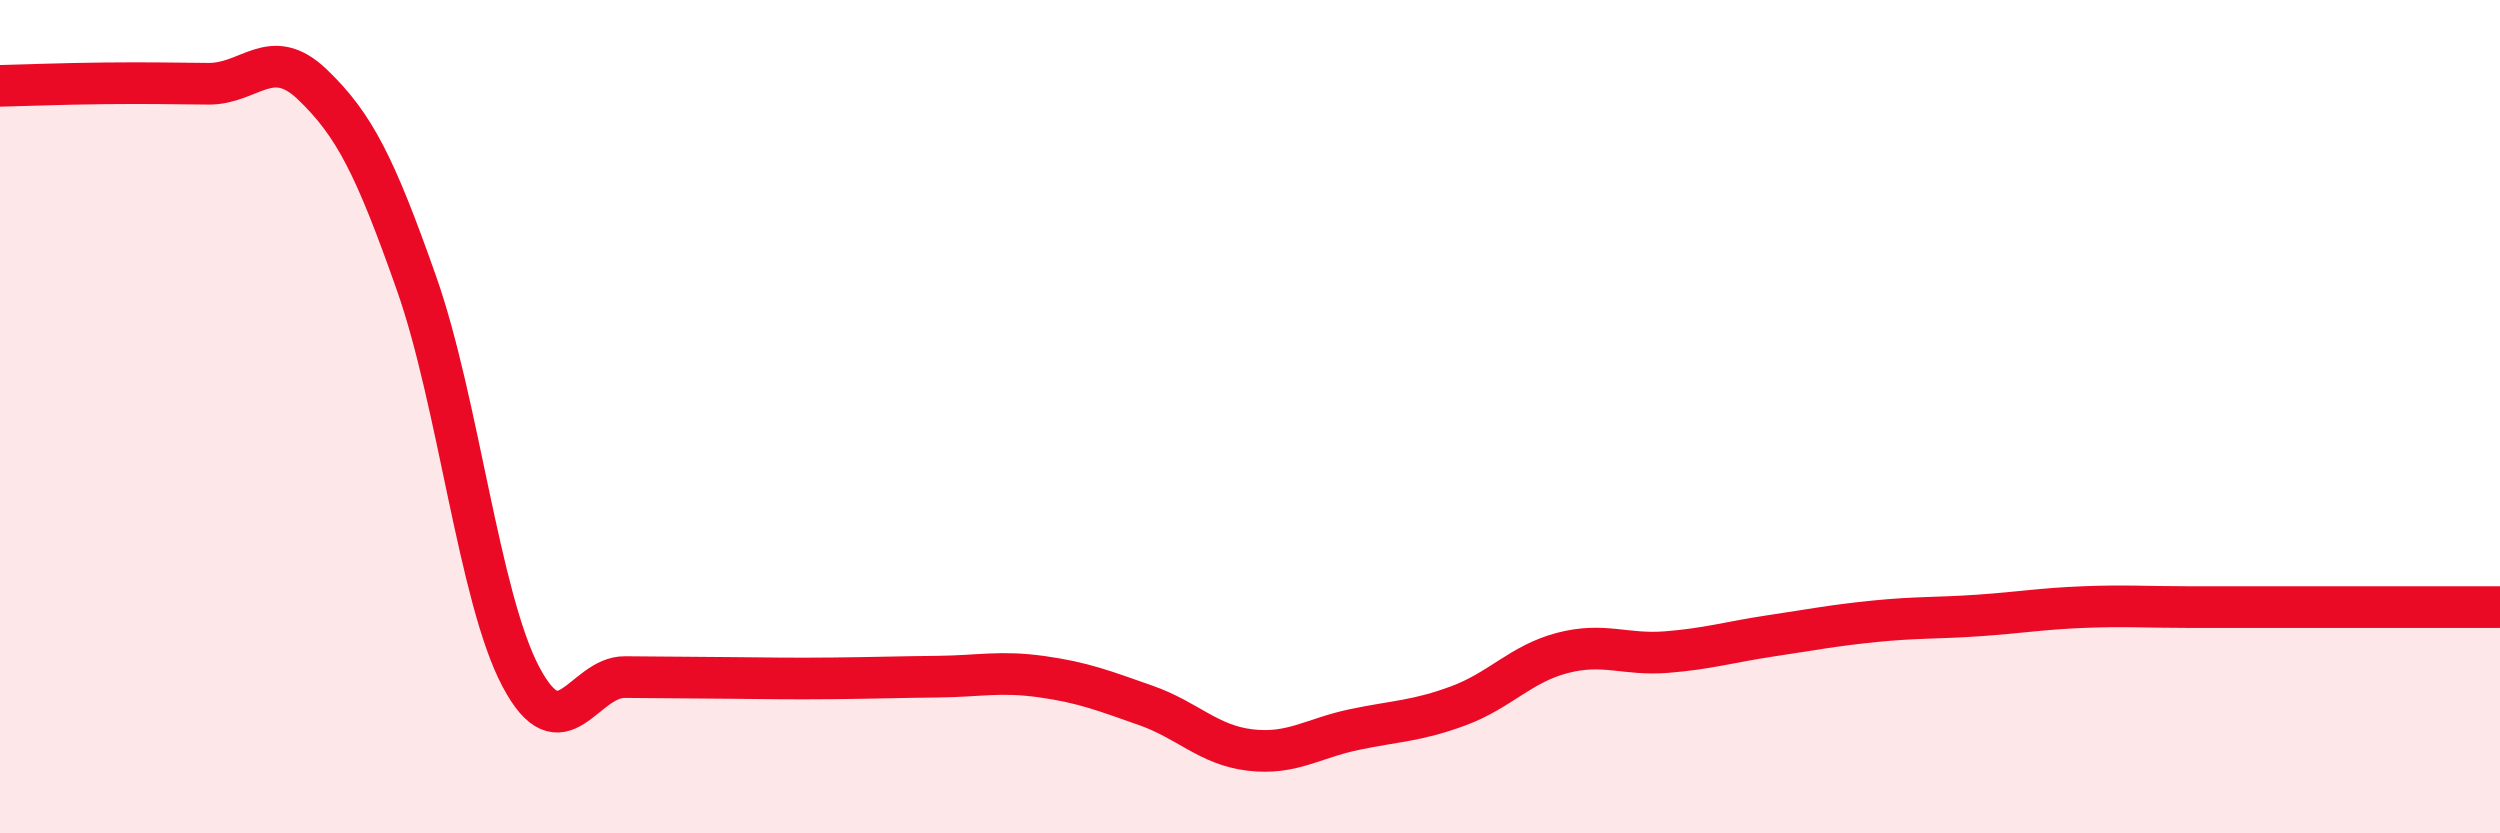
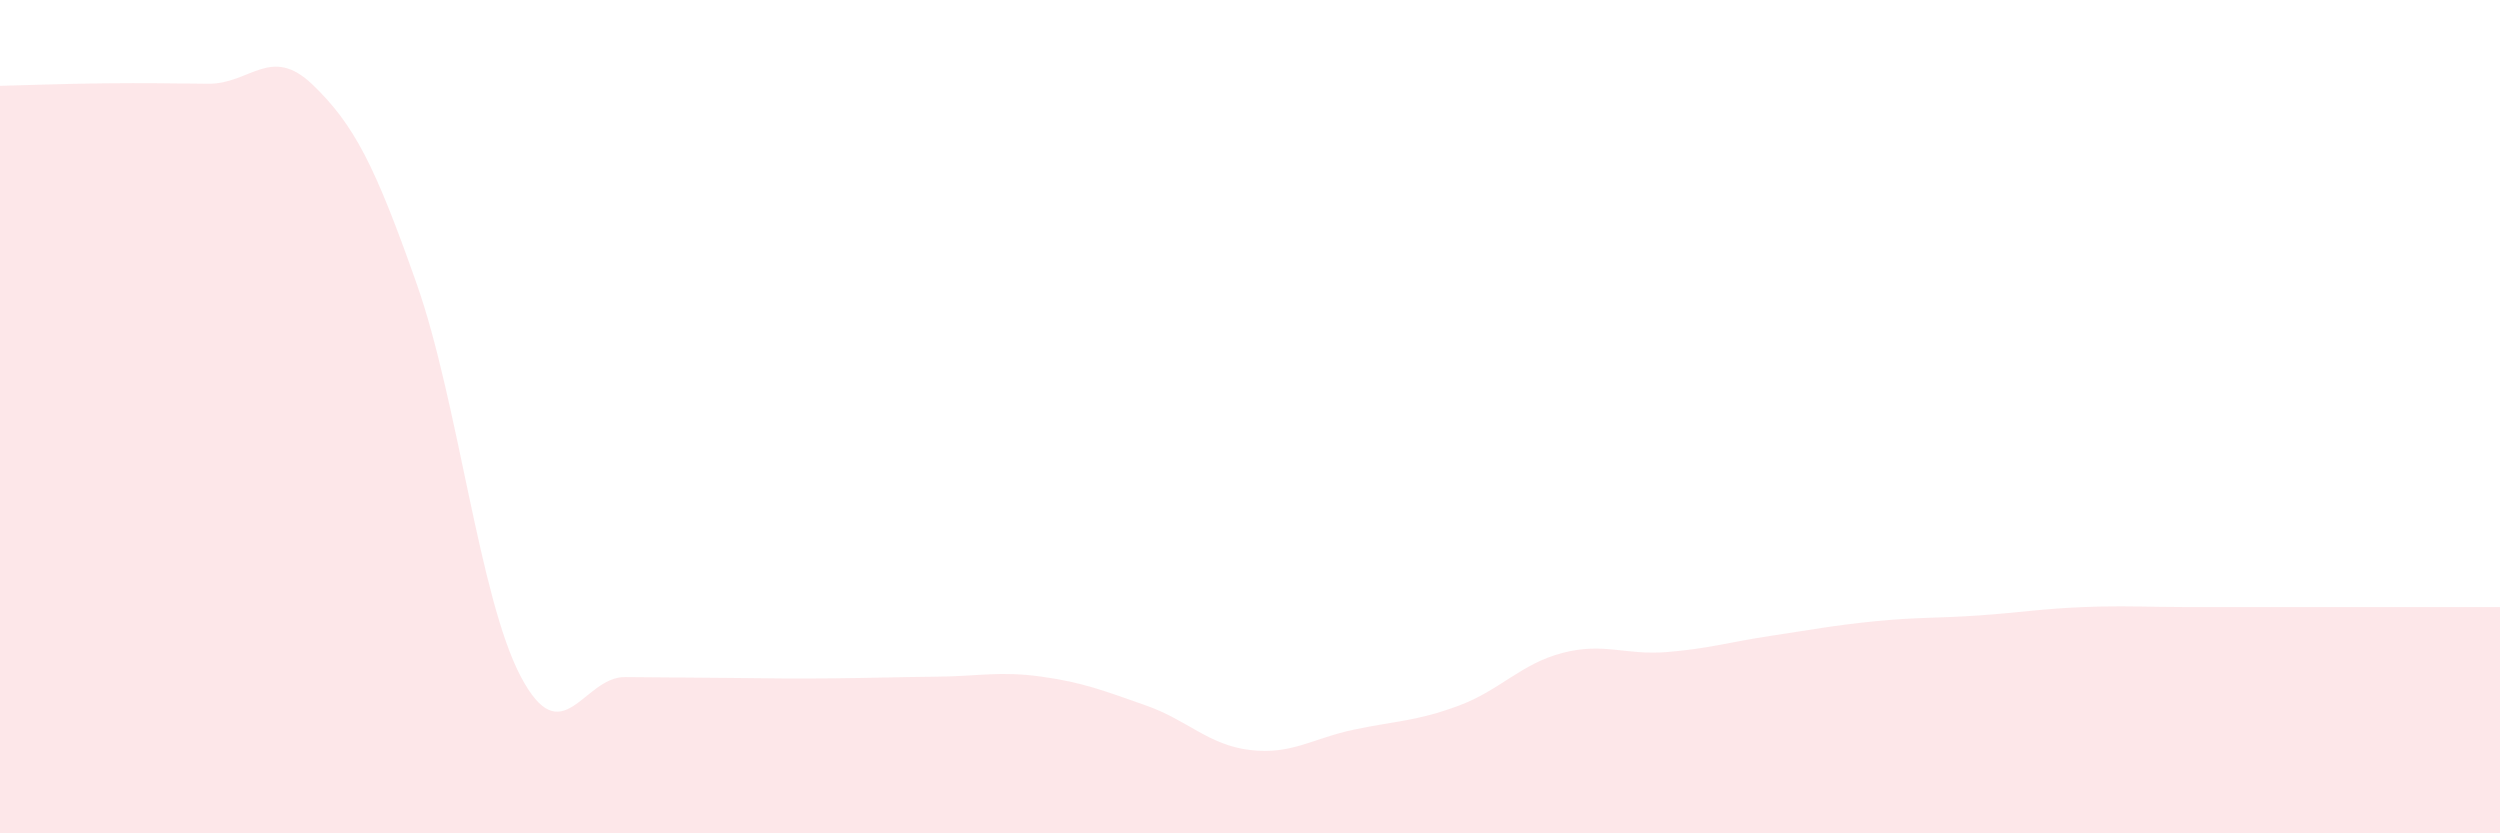
<svg xmlns="http://www.w3.org/2000/svg" width="60" height="20" viewBox="0 0 60 20">
  <path d="M 0,2.06 C 0.5,2.05 1.5,2.01 2.5,2 C 3.5,1.99 4,2 5,2.01 C 6,2.02 6.5,1.07 7.5,2.03 C 8.5,2.99 9,3.97 10,6.81 C 11,9.65 11.5,14.35 12.5,16.24 C 13.5,18.13 14,16.24 15,16.25 C 16,16.26 16.5,16.26 17.5,16.27 C 18.5,16.28 19,16.29 20,16.28 C 21,16.27 21.5,16.25 22.5,16.24 C 23.5,16.23 24,16.1 25,16.24 C 26,16.38 26.5,16.58 27.5,16.93 C 28.5,17.28 29,17.88 30,18 C 31,18.12 31.5,17.72 32.5,17.51 C 33.5,17.3 34,17.31 35,16.94 C 36,16.57 36.5,15.93 37.5,15.67 C 38.5,15.41 39,15.73 40,15.65 C 41,15.57 41.5,15.41 42.5,15.26 C 43.5,15.11 44,15.01 45,14.91 C 46,14.81 46.5,14.84 47.5,14.77 C 48.5,14.7 49,14.61 50,14.57 C 51,14.53 51.5,14.57 52.5,14.57 C 53.5,14.57 53.5,14.57 55,14.57 C 56.5,14.57 59,14.57 60,14.57L60 20L0 20Z" fill="#EB0A25" opacity="0.1" stroke-linecap="round" stroke-linejoin="round" />
-   <path d="M 0,2.06 C 0.5,2.05 1.5,2.01 2.5,2 C 3.5,1.99 4,2 5,2.01 C 6,2.02 6.5,1.07 7.5,2.03 C 8.5,2.99 9,3.97 10,6.81 C 11,9.65 11.5,14.35 12.5,16.24 C 13.5,18.13 14,16.24 15,16.25 C 16,16.26 16.5,16.26 17.5,16.27 C 18.5,16.28 19,16.29 20,16.28 C 21,16.27 21.5,16.25 22.5,16.24 C 23.5,16.23 24,16.1 25,16.24 C 26,16.38 26.5,16.58 27.5,16.93 C 28.5,17.28 29,17.88 30,18 C 31,18.12 31.5,17.72 32.5,17.51 C 33.5,17.3 34,17.31 35,16.94 C 36,16.57 36.5,15.93 37.5,15.67 C 38.5,15.41 39,15.73 40,15.65 C 41,15.57 41.5,15.41 42.5,15.26 C 43.5,15.11 44,15.01 45,14.91 C 46,14.81 46.5,14.84 47.5,14.77 C 48.5,14.7 49,14.61 50,14.57 C 51,14.53 51.5,14.57 52.5,14.57 C 53.5,14.57 53.5,14.57 55,14.57 C 56.5,14.57 59,14.57 60,14.57" stroke="#EB0A25" stroke-width="1" fill="none" stroke-linecap="round" stroke-linejoin="round" />
</svg>